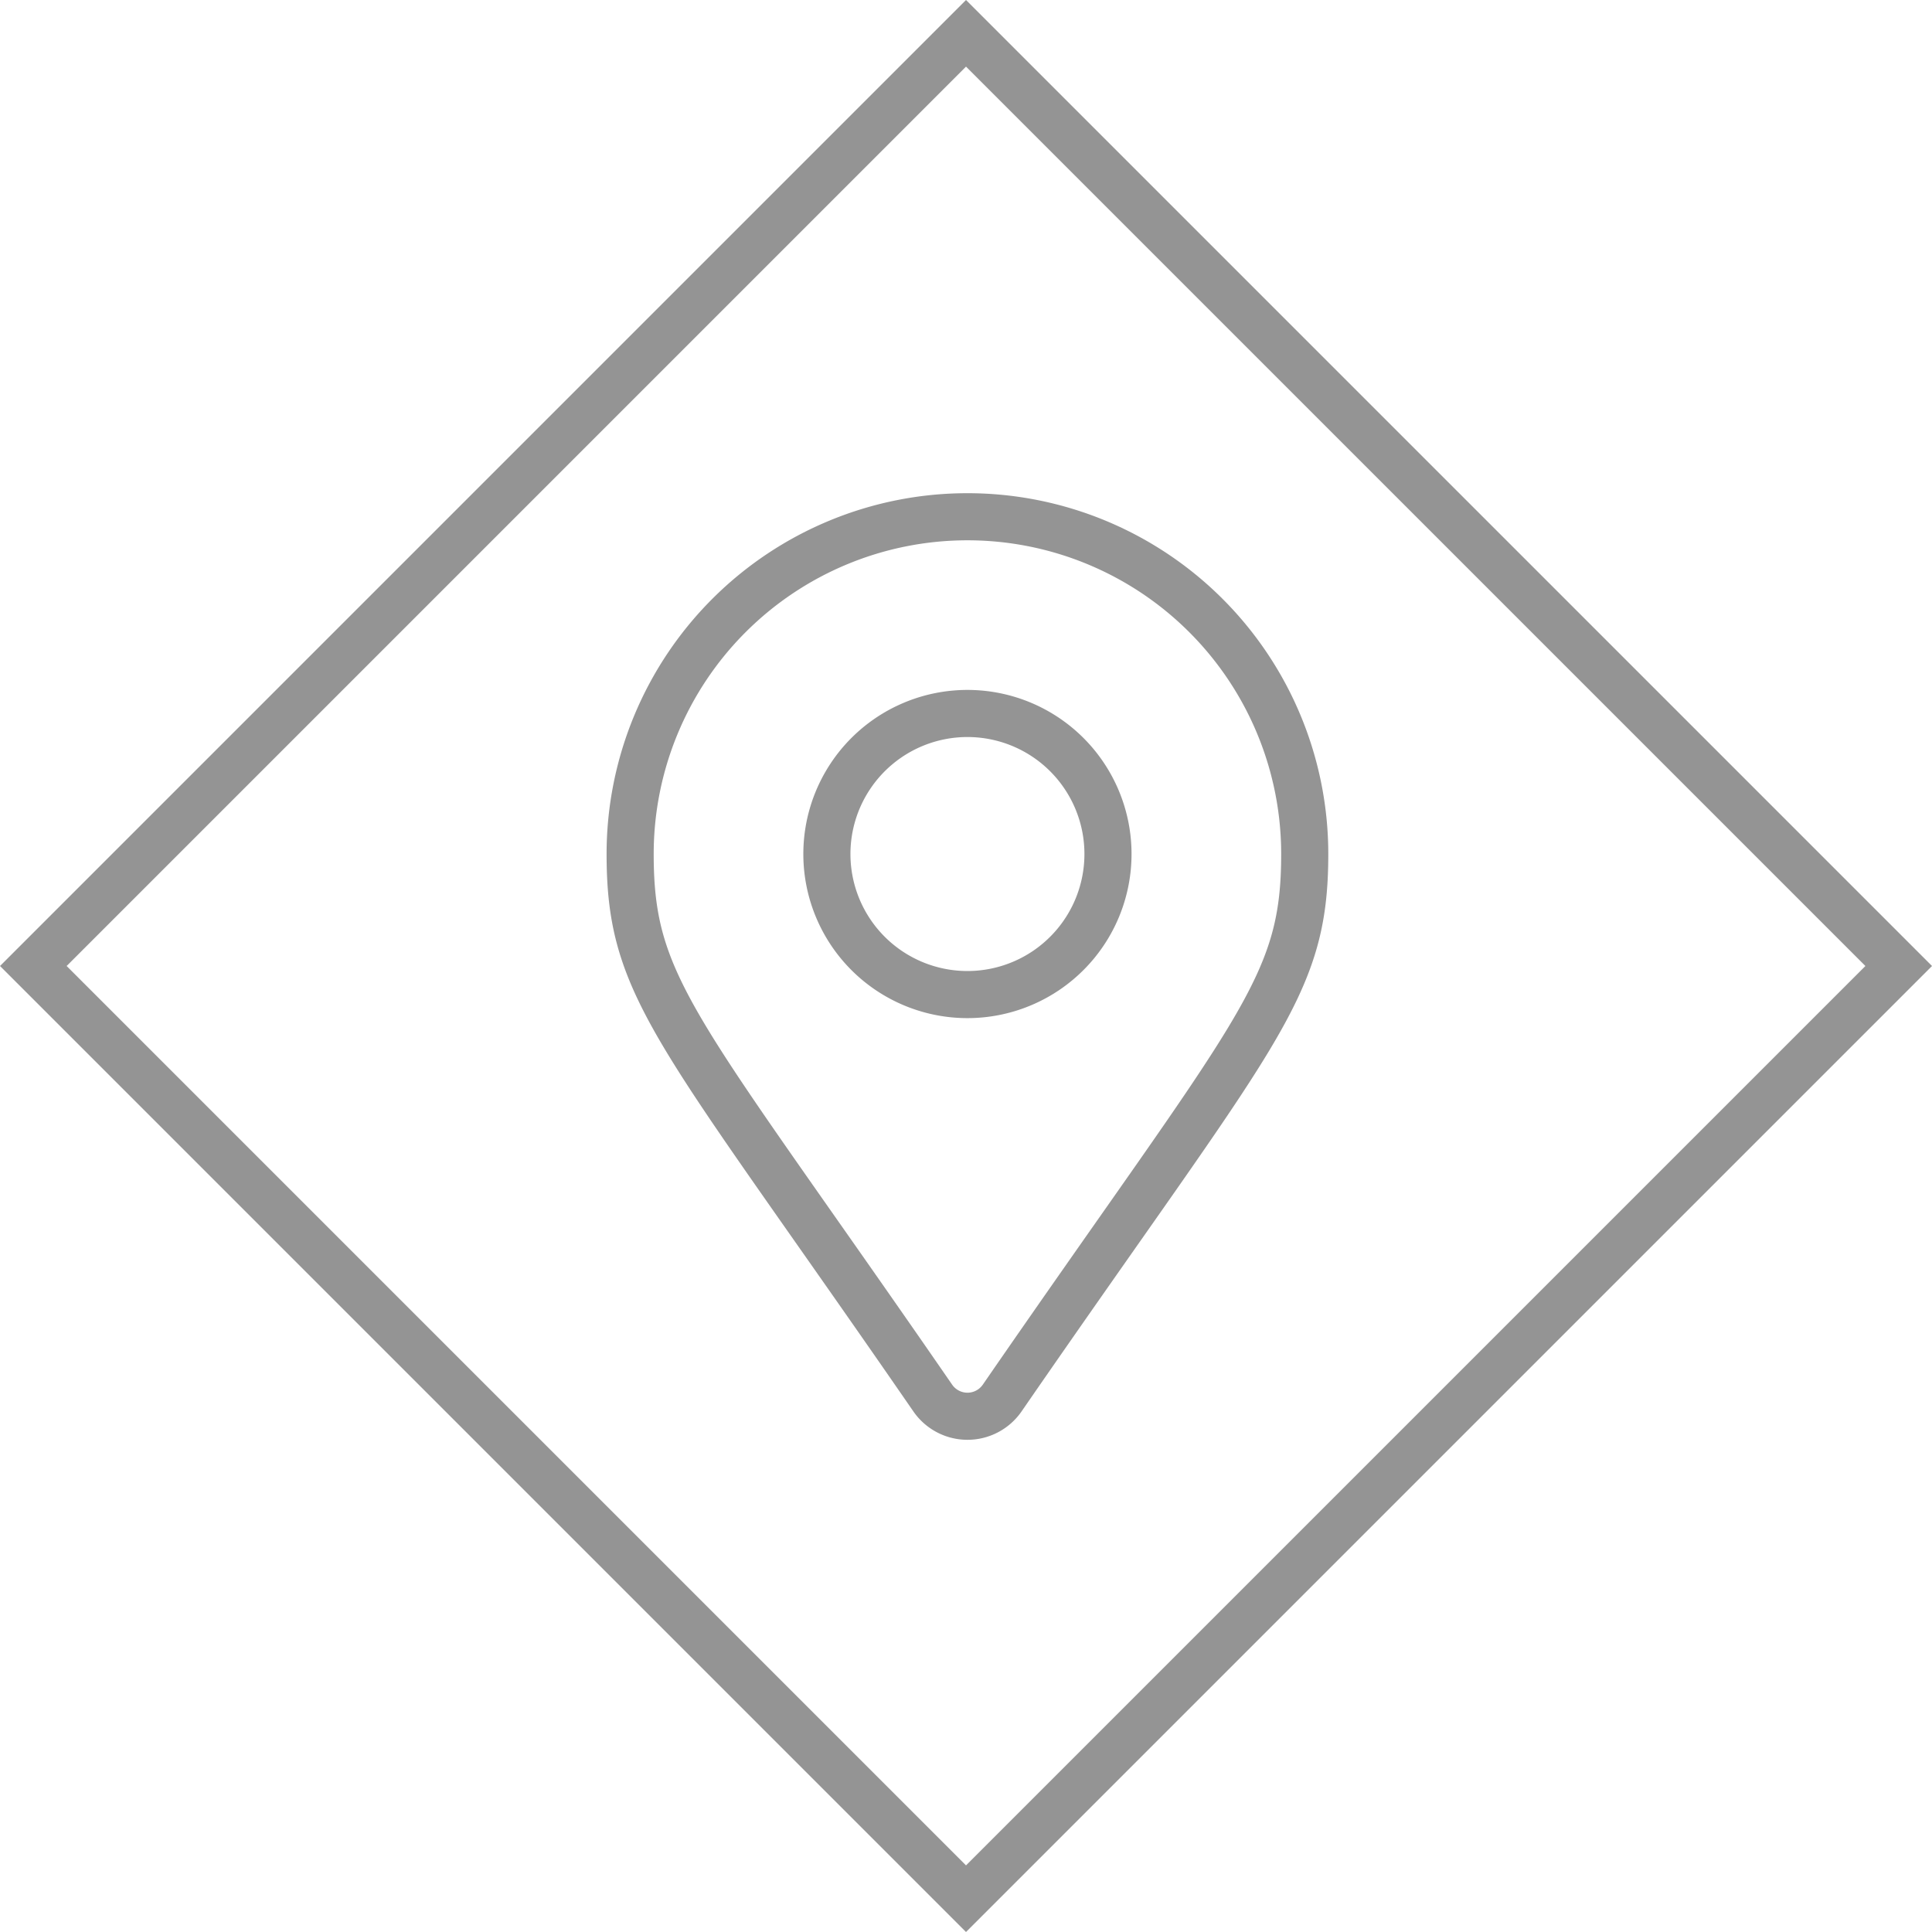
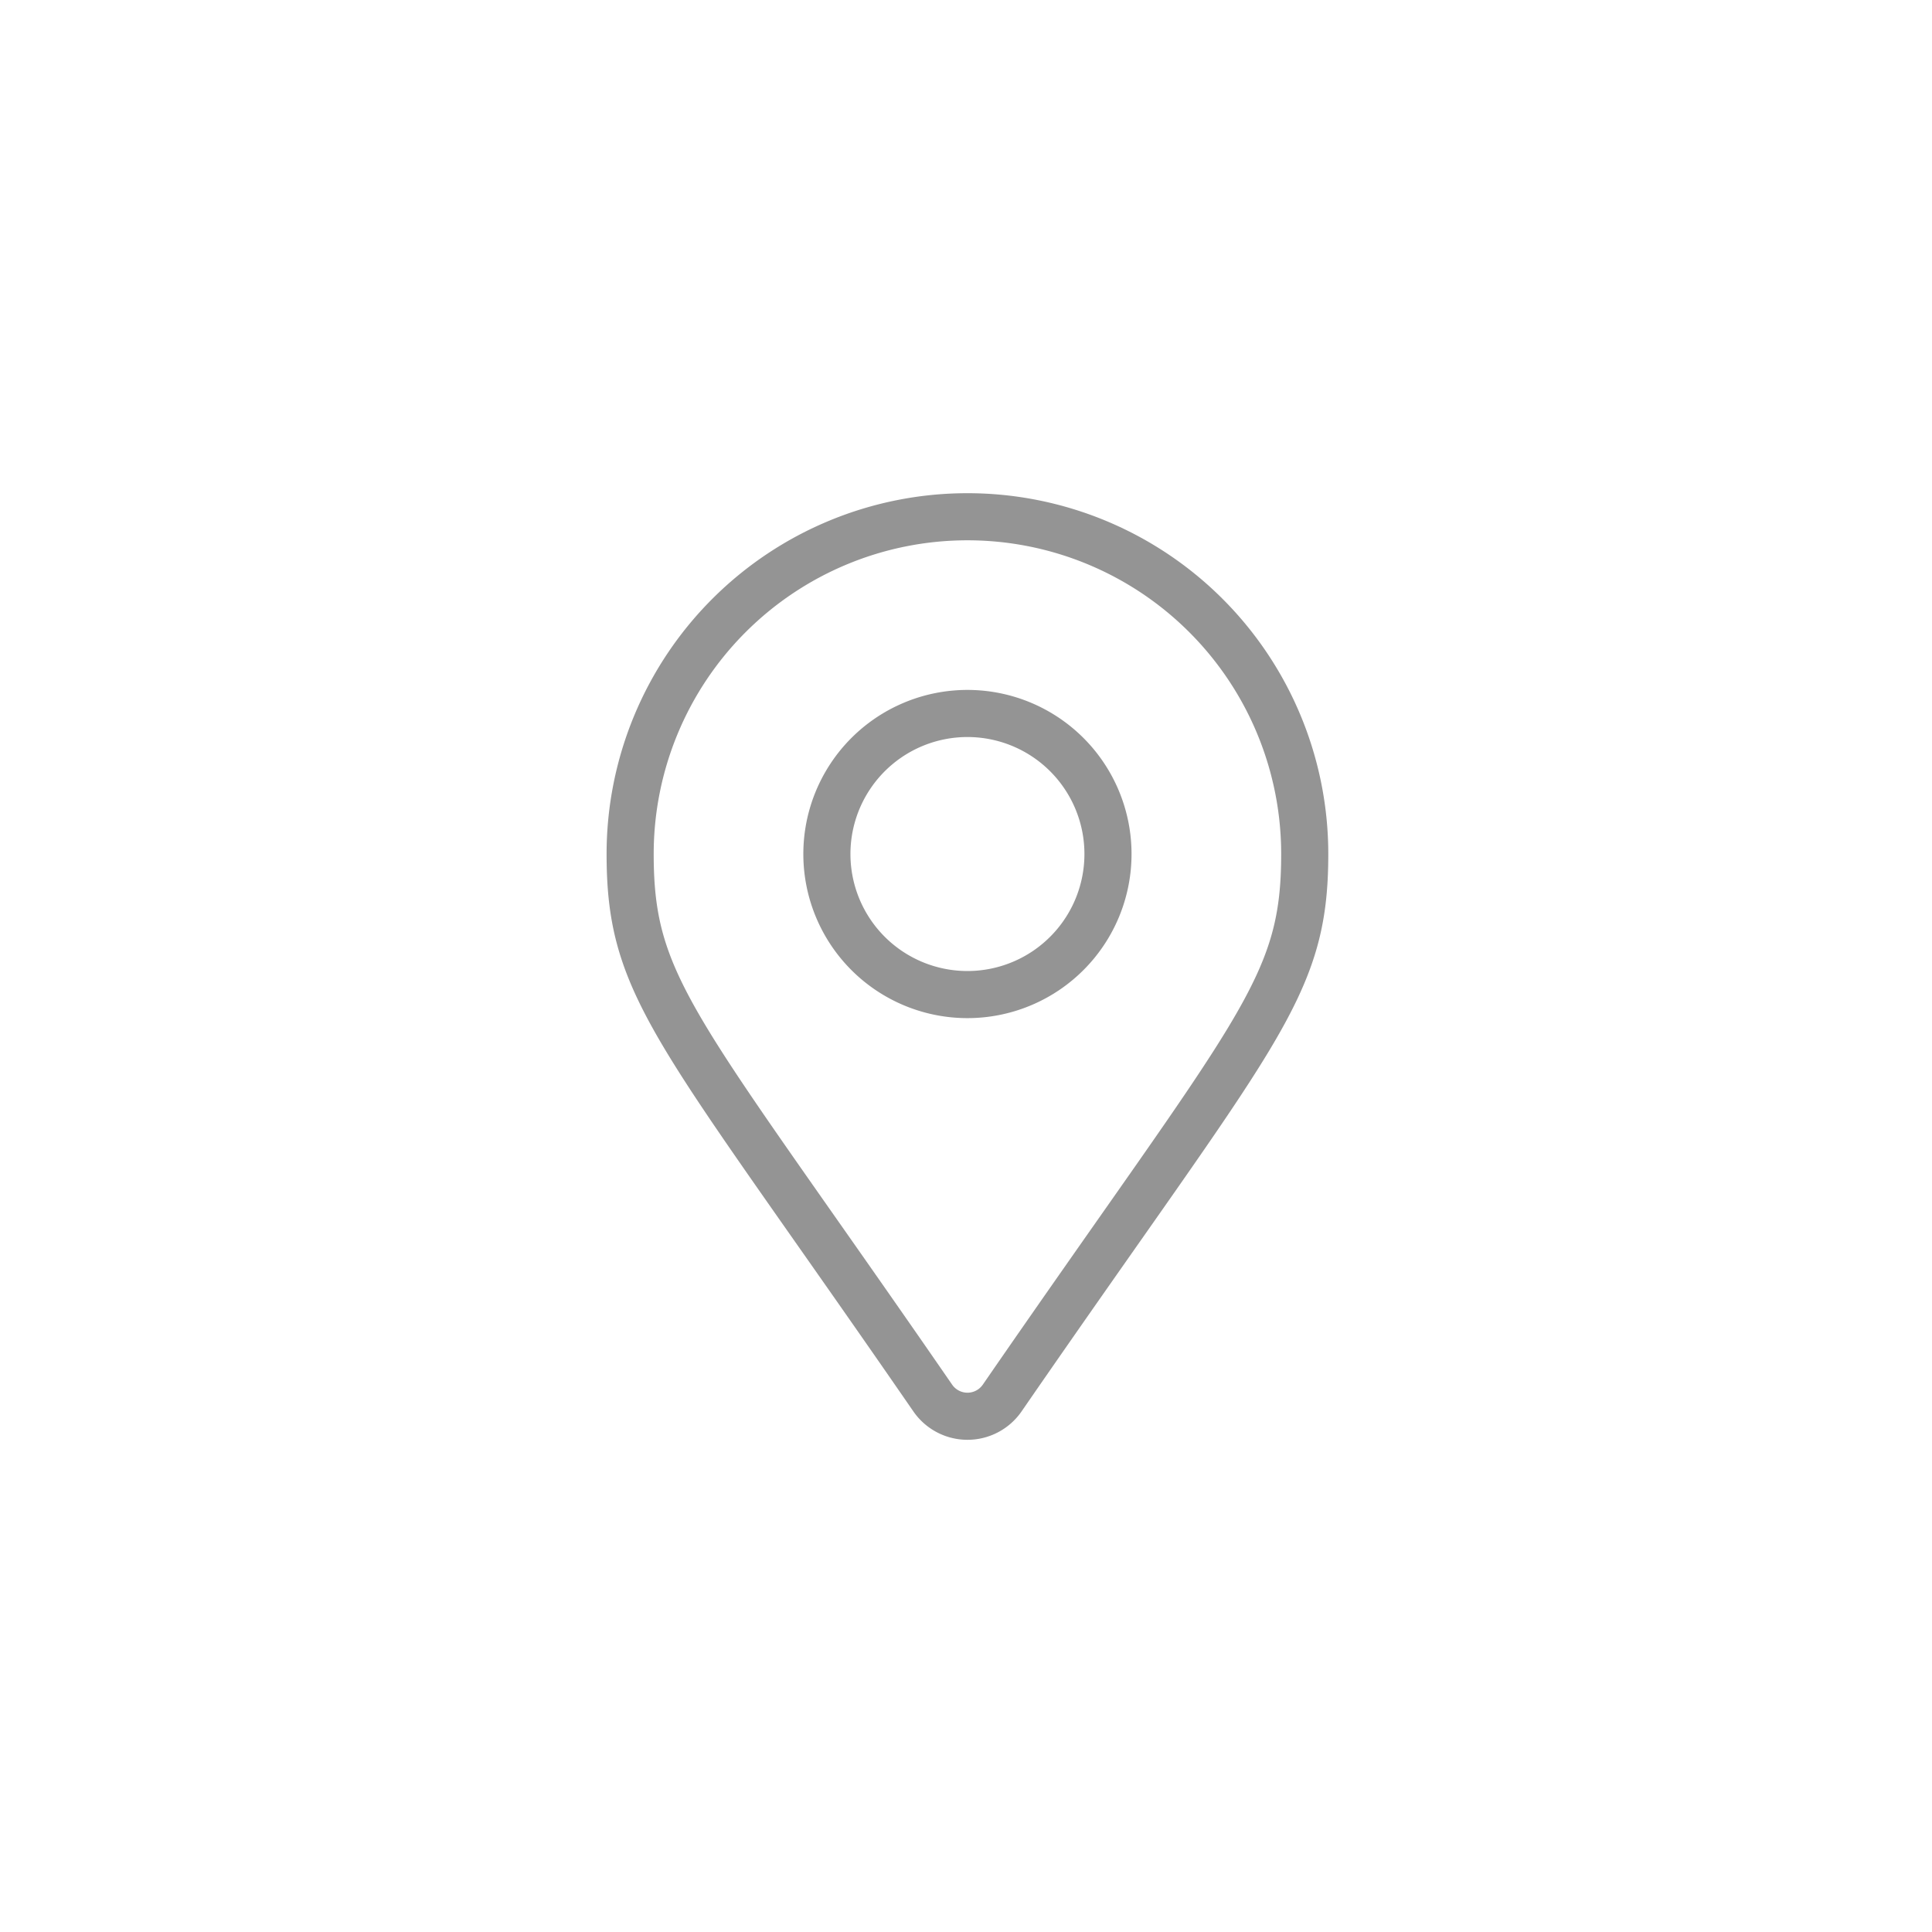
<svg xmlns="http://www.w3.org/2000/svg" width="82.024" height="82.024" viewBox="0 0 82.024 82.024">
  <g id="Gruppe_14415" data-name="Gruppe 14415" transform="translate(-784.488 -1570.14)">
    <g id="Rechteck_2708" data-name="Rechteck 2708" transform="translate(784.488 1611.152) rotate(-45)" fill="none" stroke="#949494" stroke-width="2">
-       <rect width="58" height="58" stroke="none" />
-       <rect x="1" y="1" width="56" height="56" fill="none" />
-     </g>
+       </g>
    <g id="ico-map" transform="translate(805.5 1591.152)">
-       <rect id="Rechteck_2677" data-name="Rechteck 2677" width="40" height="40" fill="none" />
      <path id="map-marker-alt" d="M12.848,37.416C2.011,21.706,0,20.093,0,14.32a14.32,14.32,0,1,1,28.64,0c0,5.774-2.011,7.386-12.848,23.1A1.791,1.791,0,0,1,12.848,37.416ZM14.32,20.286A5.967,5.967,0,1,0,8.353,14.32,5.967,5.967,0,0,0,14.32,20.286Z" transform="translate(5.741 0.927)" fill="none" stroke="#949494" stroke-width="2" />
    </g>
  </g>
</svg>